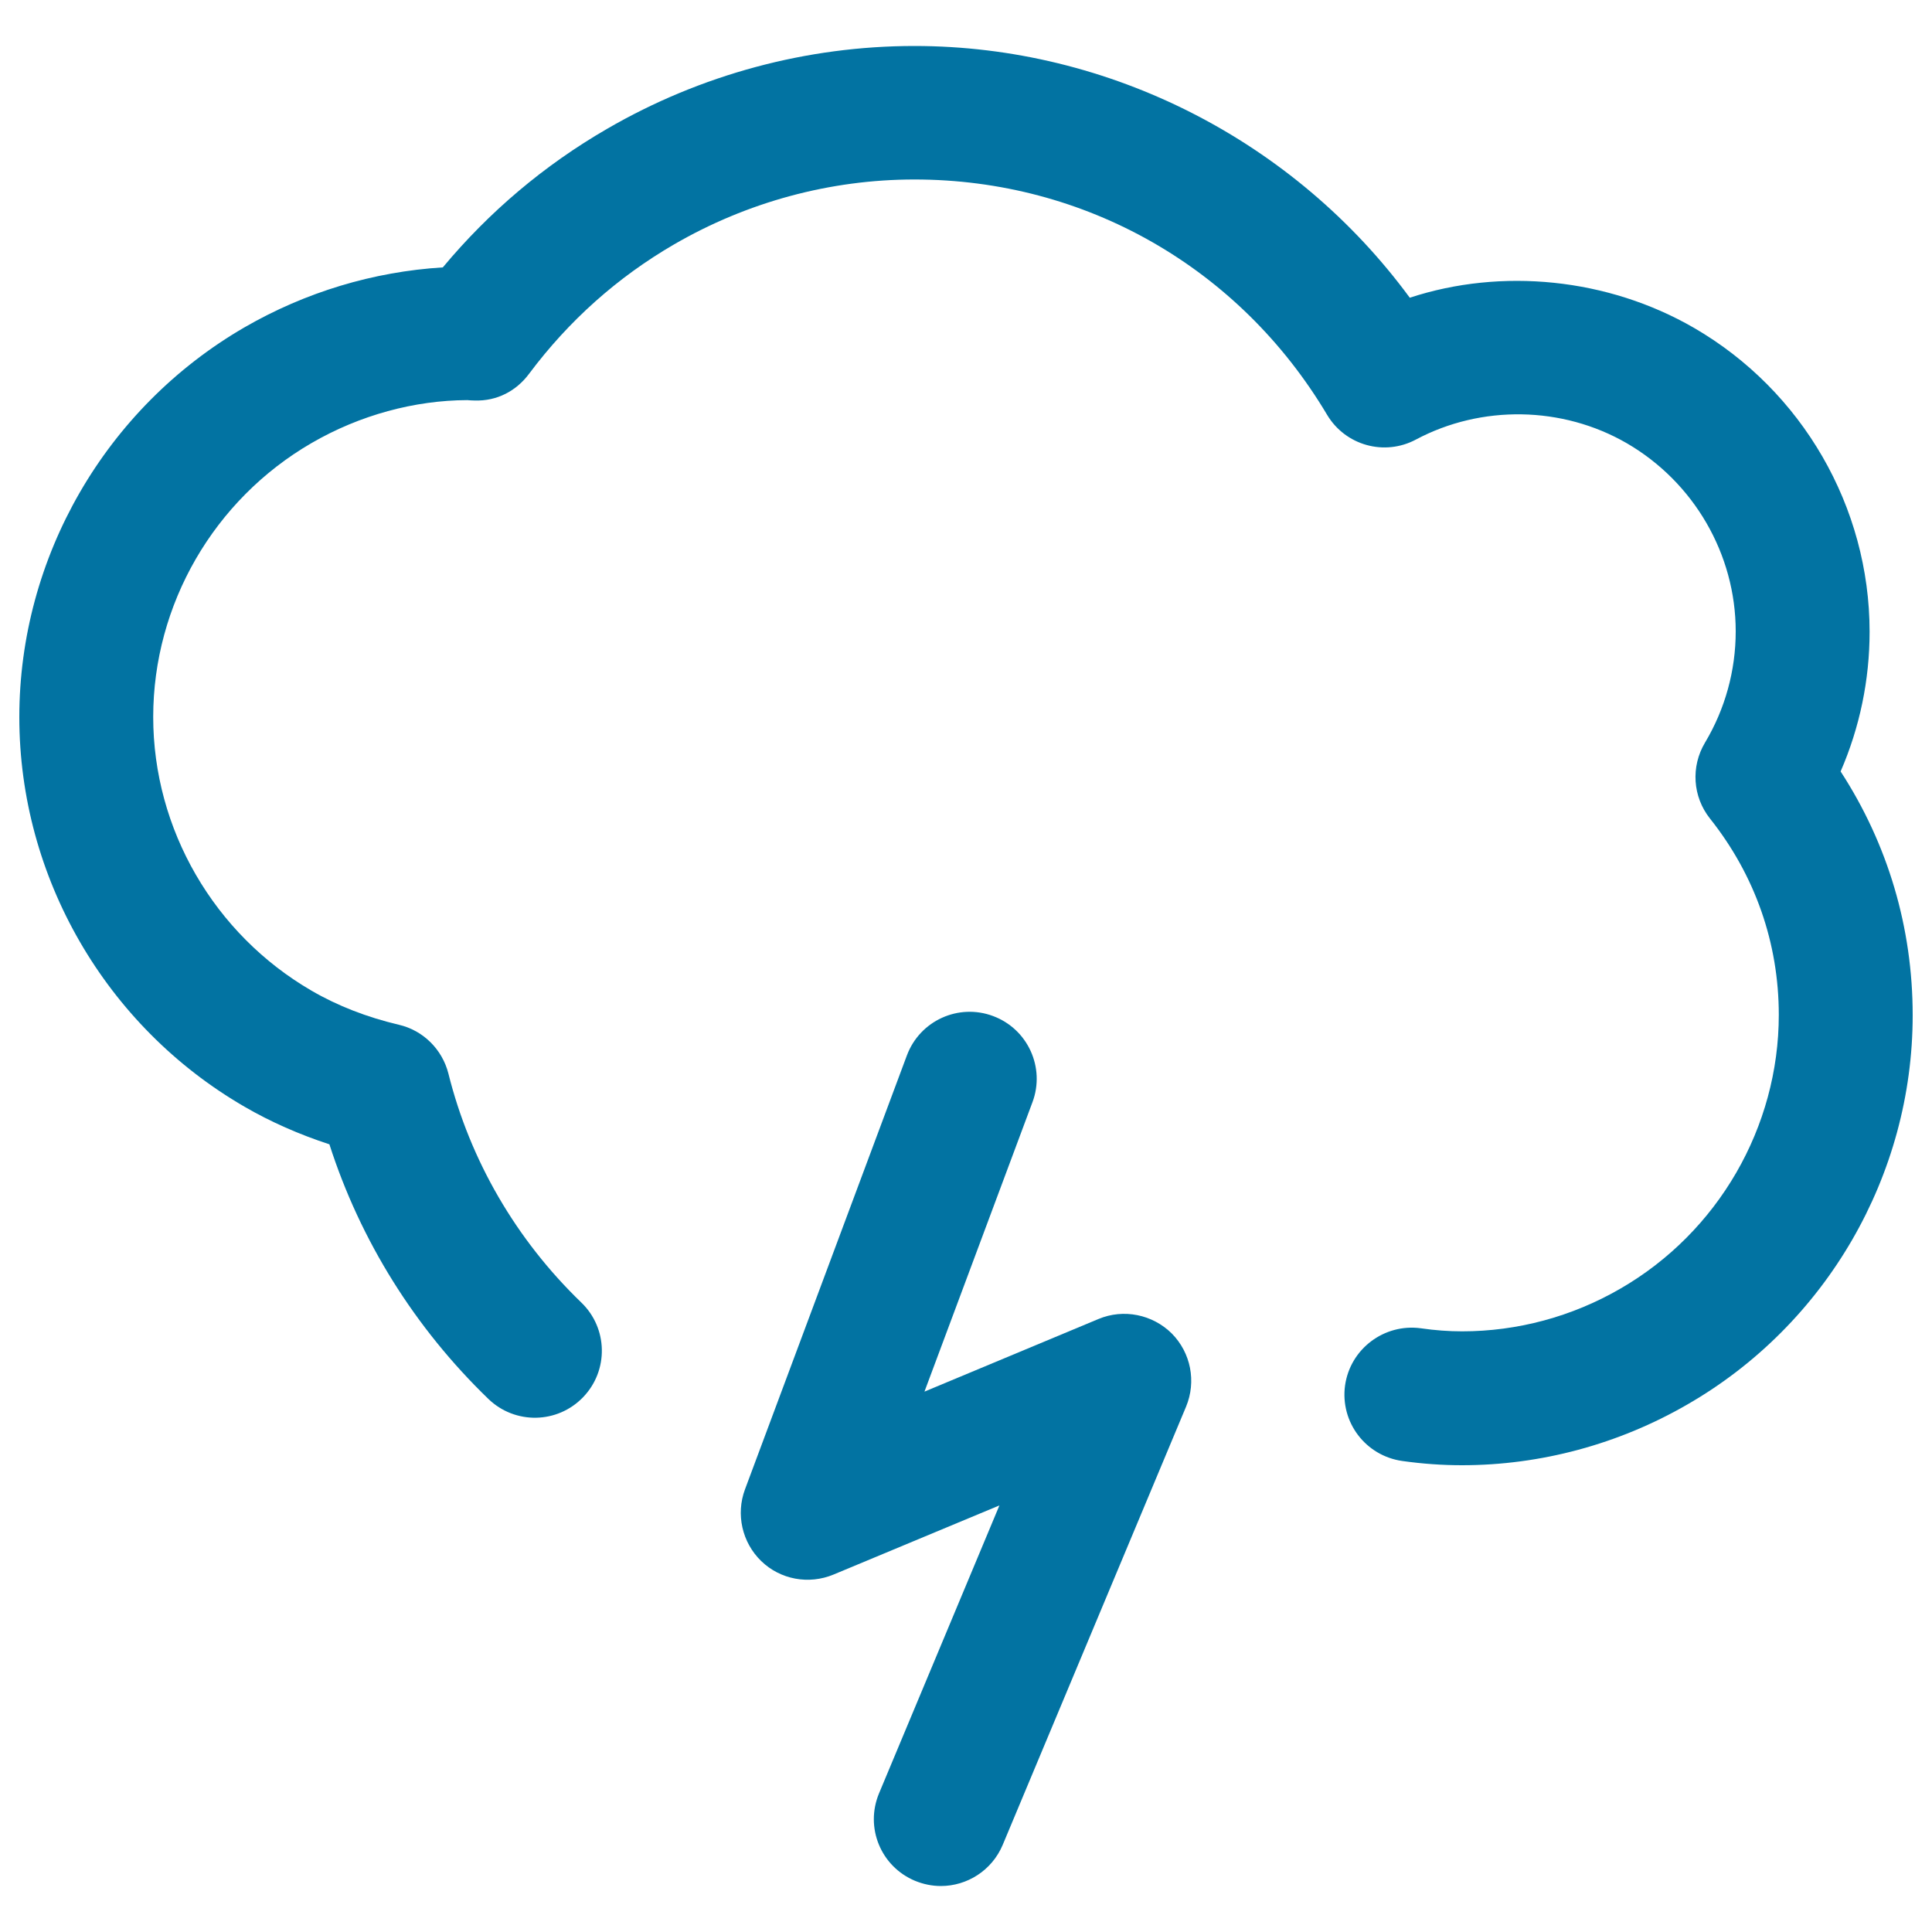
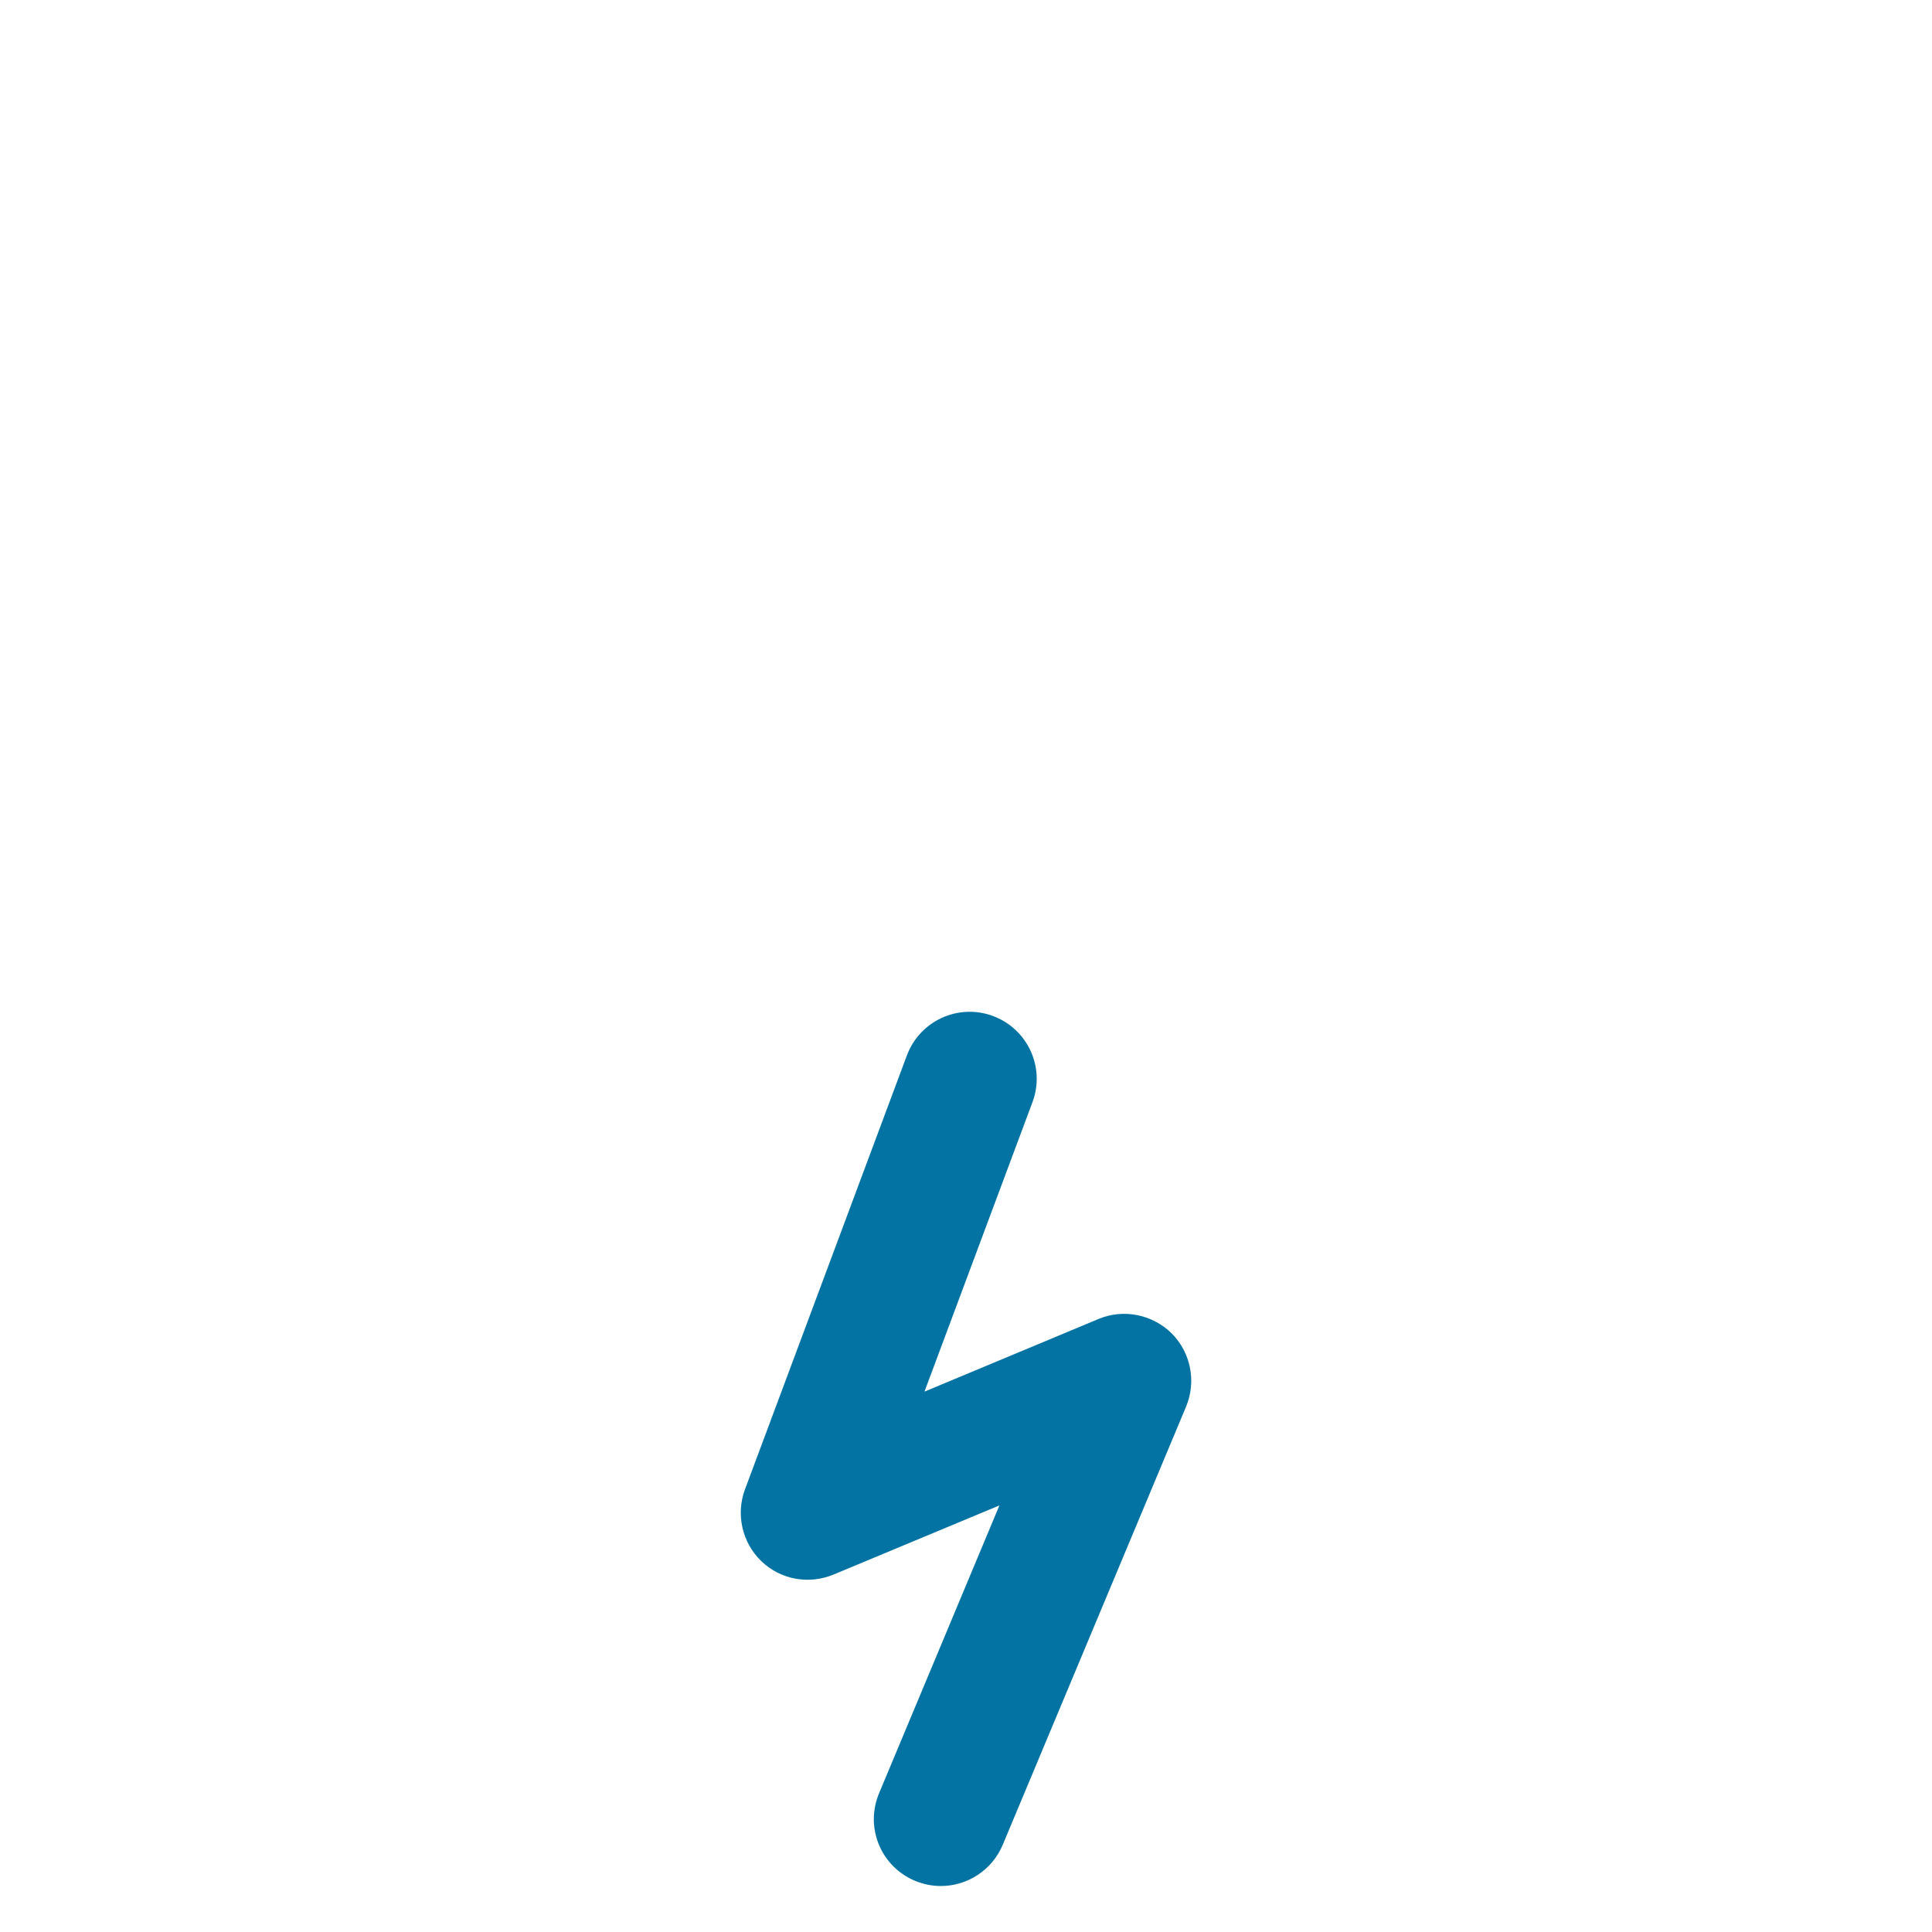
<svg xmlns="http://www.w3.org/2000/svg" viewBox="0 0 1000 1000" style="fill:#0273a2">
  <title>Cloud SVG icon</title>
  <g>
    <g>
-       <path d="M952.7,399.3c9.9-22.8,15-47.4,15-72.3c0-64.5-34.8-124.8-90.9-157.3c-44.6-25.8-99.6-31.2-147.1-15.6C670.1,73,574.4,23.8,473.3,23.8c-55.7,0-110.7,14.8-159.1,42.9c-32.5,18.8-61,42.9-85,71.7c-35.9,2.2-71.1,12.8-102.6,31C54.6,211.1,10,288.4,10,371.2c0,82.8,44.7,160,116.5,201.6c13.6,7.9,28.4,14.4,44,19.5c16,49.8,44.2,95,82.3,131.8c13.8,13.3,35.7,12.9,49-0.9c13.3-13.8,12.9-35.7-0.9-49c-33.8-32.6-57.6-73.6-68.8-118.5c-3.2-12.6-13.1-22.4-25.7-25.3c-16.5-3.9-31.7-9.8-45.1-17.6c-50.5-29.3-82-83.6-82-141.7c0-58.2,31.4-112.5,82-141.8c25-14.5,53.3-22.1,80.6-22.2c0.7,0.1,2.9,0.2,3.7,0.2c11.7,0.4,21.7-5,28.3-13.9c20.5-27.4,45.7-49.9,75-66.9c37.9-22,80.9-33.6,124.4-33.6c88.3,0,168.2,45.5,213.6,121.8c9.5,15.9,29.7,21.5,46,12.8c33.8-18,75.7-17.4,109.1,1.9c34.8,20.2,56.4,57.5,56.4,97.4c0,20.3-5.5,40.2-15.9,57.6c-7.4,12.4-6.4,28,2.6,39.3c23.3,29.3,35.6,64.4,35.6,101.6c0,58.1-31.4,112.5-82,141.7c-25,14.5-53.3,22.1-81.9,22.1c-6.9,0-13.9-0.5-21.5-1.6c-18.8-2.5-36.4,10.6-39.1,29.6c-2.6,19,10.6,36.4,29.6,39.1c10.7,1.5,20.9,2.2,30.9,2.2c40.8,0,81.1-10.9,116.6-31.4C945.3,685.6,990,608.3,990,525.5C990,480.2,977.2,437,952.7,399.3z" />
      <path d="M568.6,682.7l-90.1,37.6l55.9-149.8c6.7-17.9-2.4-37.9-20.4-44.6c-17.9-6.7-37.9,2.4-44.6,20.4l-83.8,224.6c-4.8,12.9-1.5,27.5,8.4,37.1c9.9,9.6,24.6,12.3,37.4,7l85.9-35.8l-62.3,149c-7.4,17.7,0.9,37.9,18.6,45.3c4.4,1.8,8.9,2.7,13.4,2.7c13.5,0,26.4-8,32-21.3l94.9-226.8c5.4-13,2.5-27.9-7.4-37.9C596.5,680.3,581.5,677.3,568.6,682.7z" />
    </g>
  </g>
</svg>